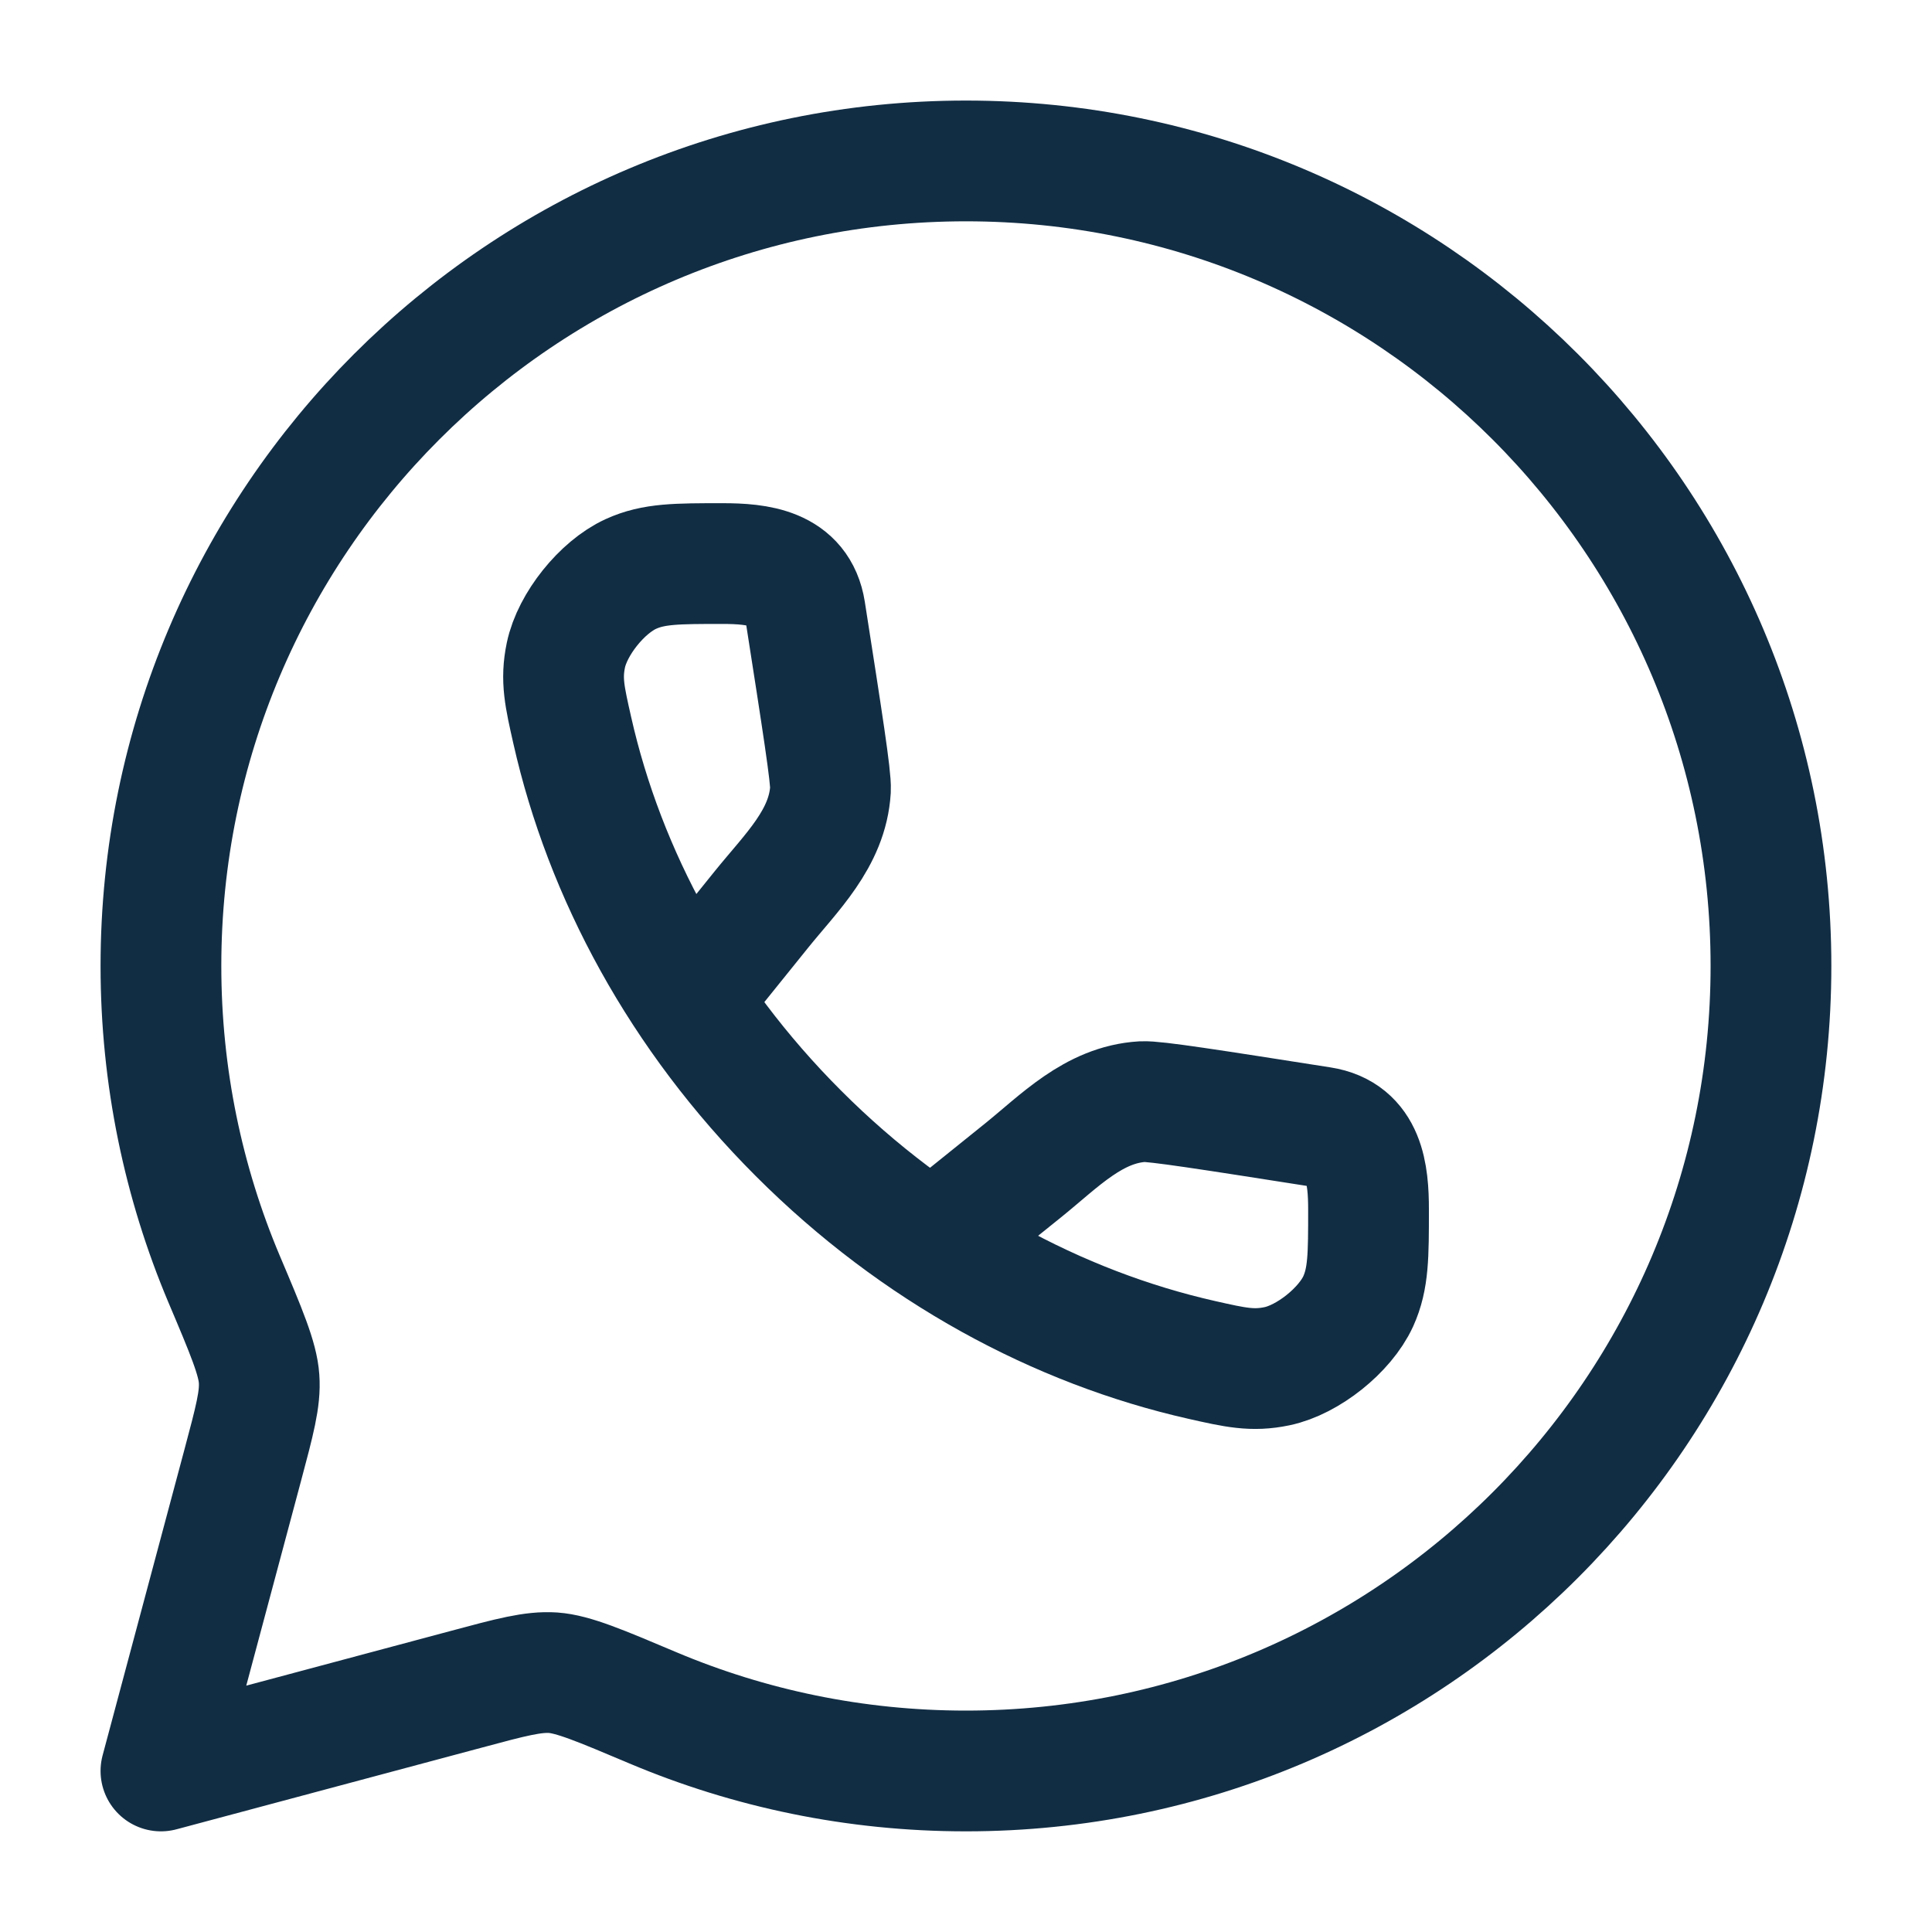
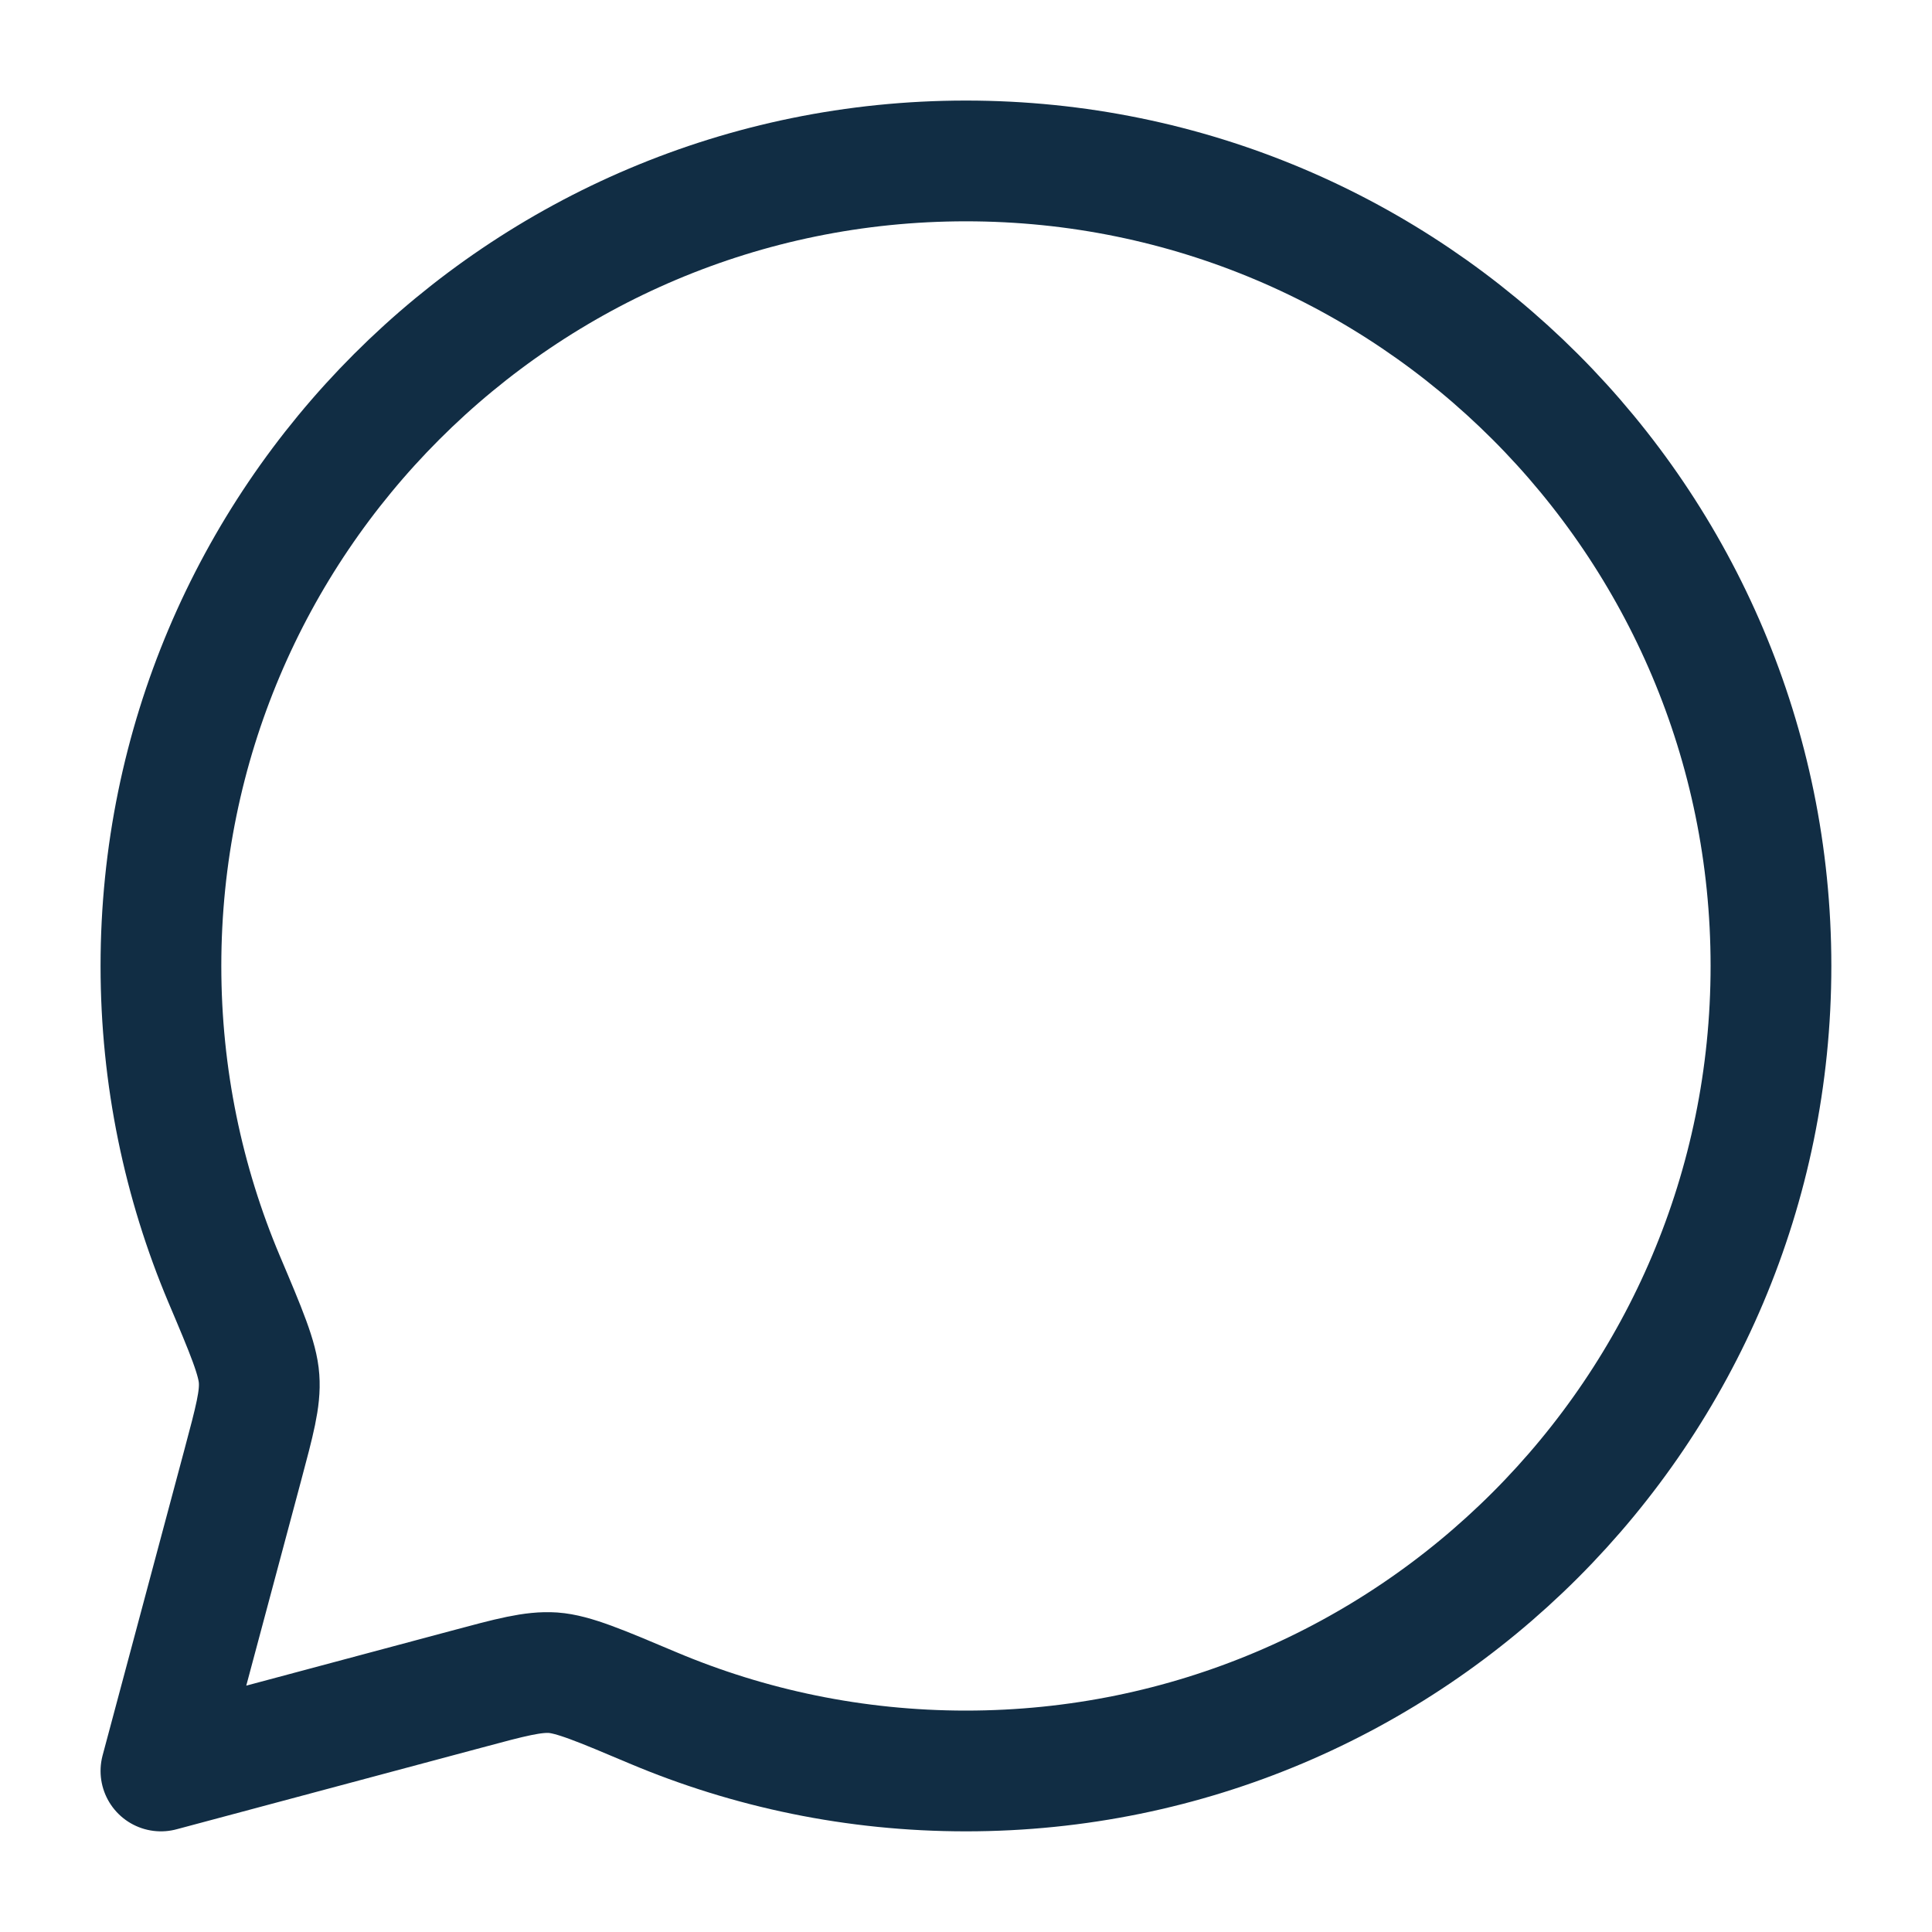
<svg xmlns="http://www.w3.org/2000/svg" width="20" height="20" viewBox="0 0 20 20" fill="none">
  <path d="M9.999 18.333C14.602 18.333 18.333 14.602 18.333 9.999C18.333 5.397 14.602 1.666 9.999 1.666C5.397 1.666 1.666 5.397 1.666 9.999C1.666 11.148 1.899 12.243 2.319 13.239C2.552 13.789 2.668 14.065 2.682 14.273C2.697 14.481 2.635 14.709 2.513 15.167L1.666 18.333L4.832 17.486C5.289 17.363 5.518 17.302 5.726 17.316C5.934 17.331 6.209 17.447 6.76 17.68C7.756 18.1 8.85 18.333 9.999 18.333Z" stroke="#112D44" stroke-width="1.25" stroke-linejoin="round" />
-   <path d="M7.157 10.315L7.883 9.414C8.189 9.034 8.567 8.68 8.597 8.174C8.604 8.046 8.514 7.473 8.335 6.326C8.264 5.875 7.843 5.834 7.478 5.834C7.003 5.834 6.766 5.834 6.53 5.942C6.232 6.078 5.925 6.461 5.858 6.782C5.805 7.036 5.845 7.211 5.924 7.56C6.259 9.046 7.046 10.514 8.267 11.734C9.487 12.955 10.955 13.742 12.441 14.078C12.791 14.157 12.966 14.196 13.22 14.143C13.54 14.076 13.923 13.77 14.06 13.472C14.167 13.236 14.167 12.998 14.167 12.523C14.167 12.158 14.127 11.737 13.676 11.667C12.528 11.487 11.955 11.397 11.827 11.404C11.321 11.434 10.968 11.812 10.588 12.118L9.686 12.844" stroke="#112D44" stroke-width="1.25" />
</svg>